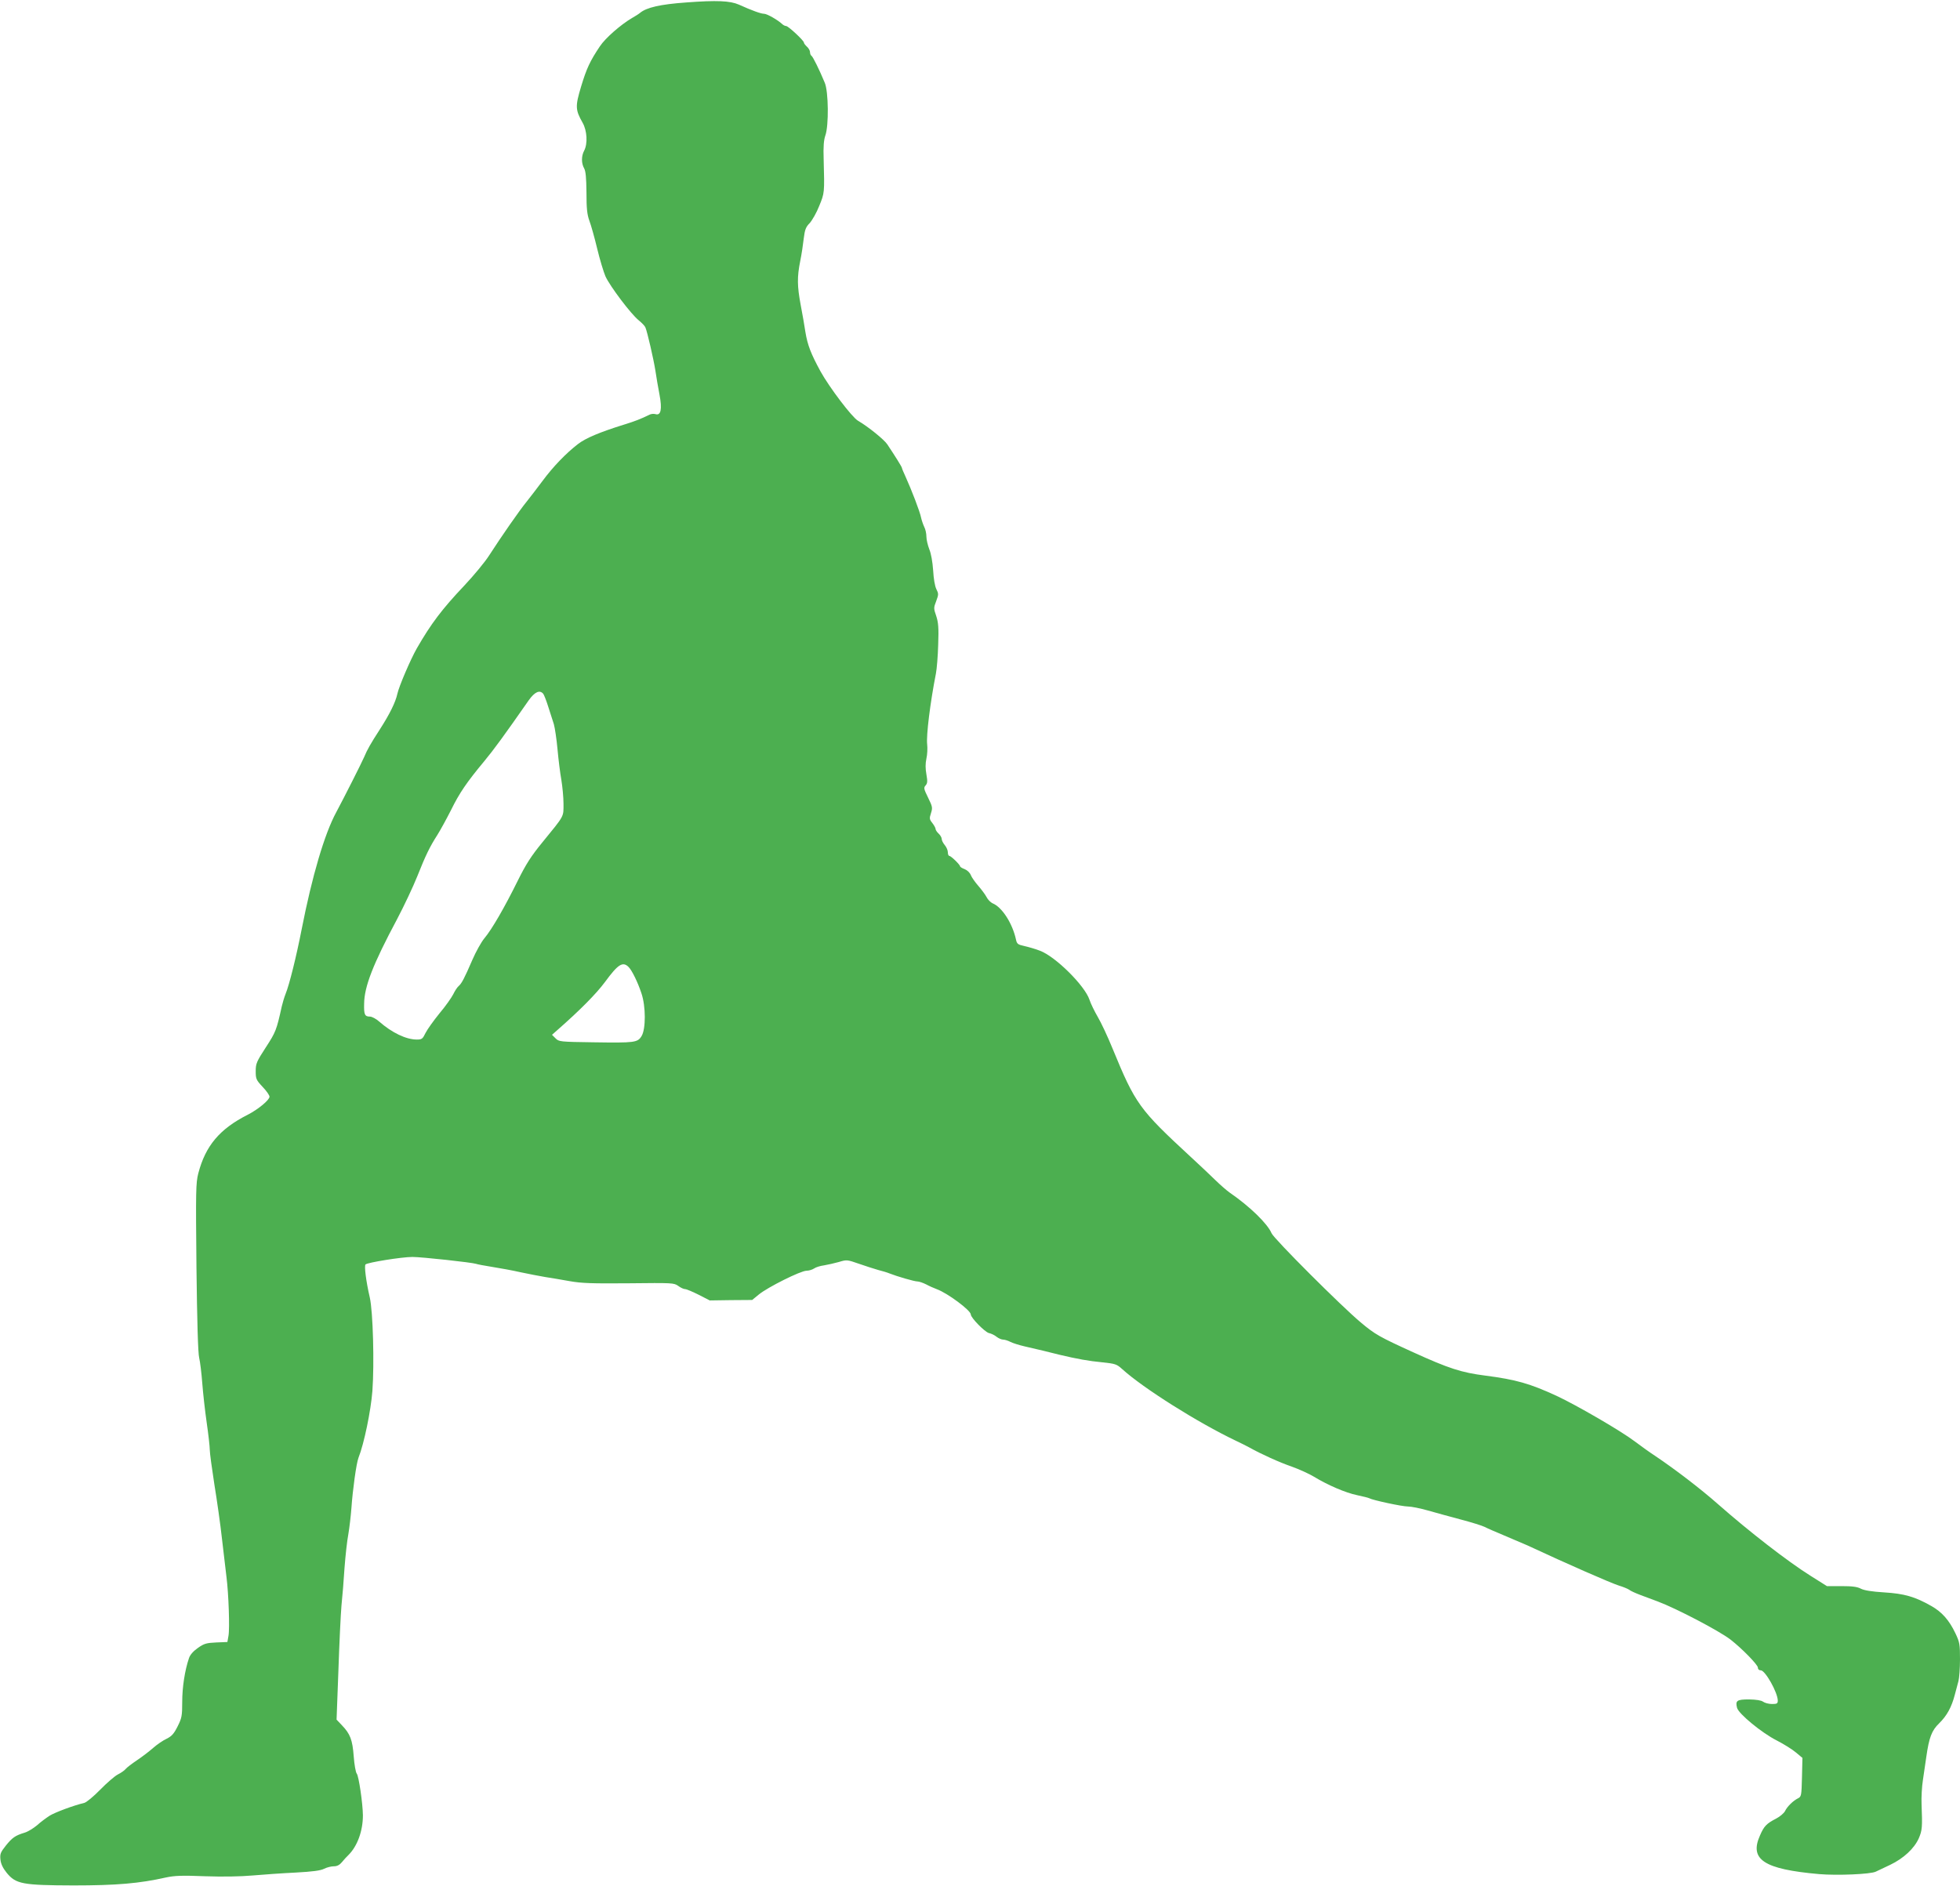
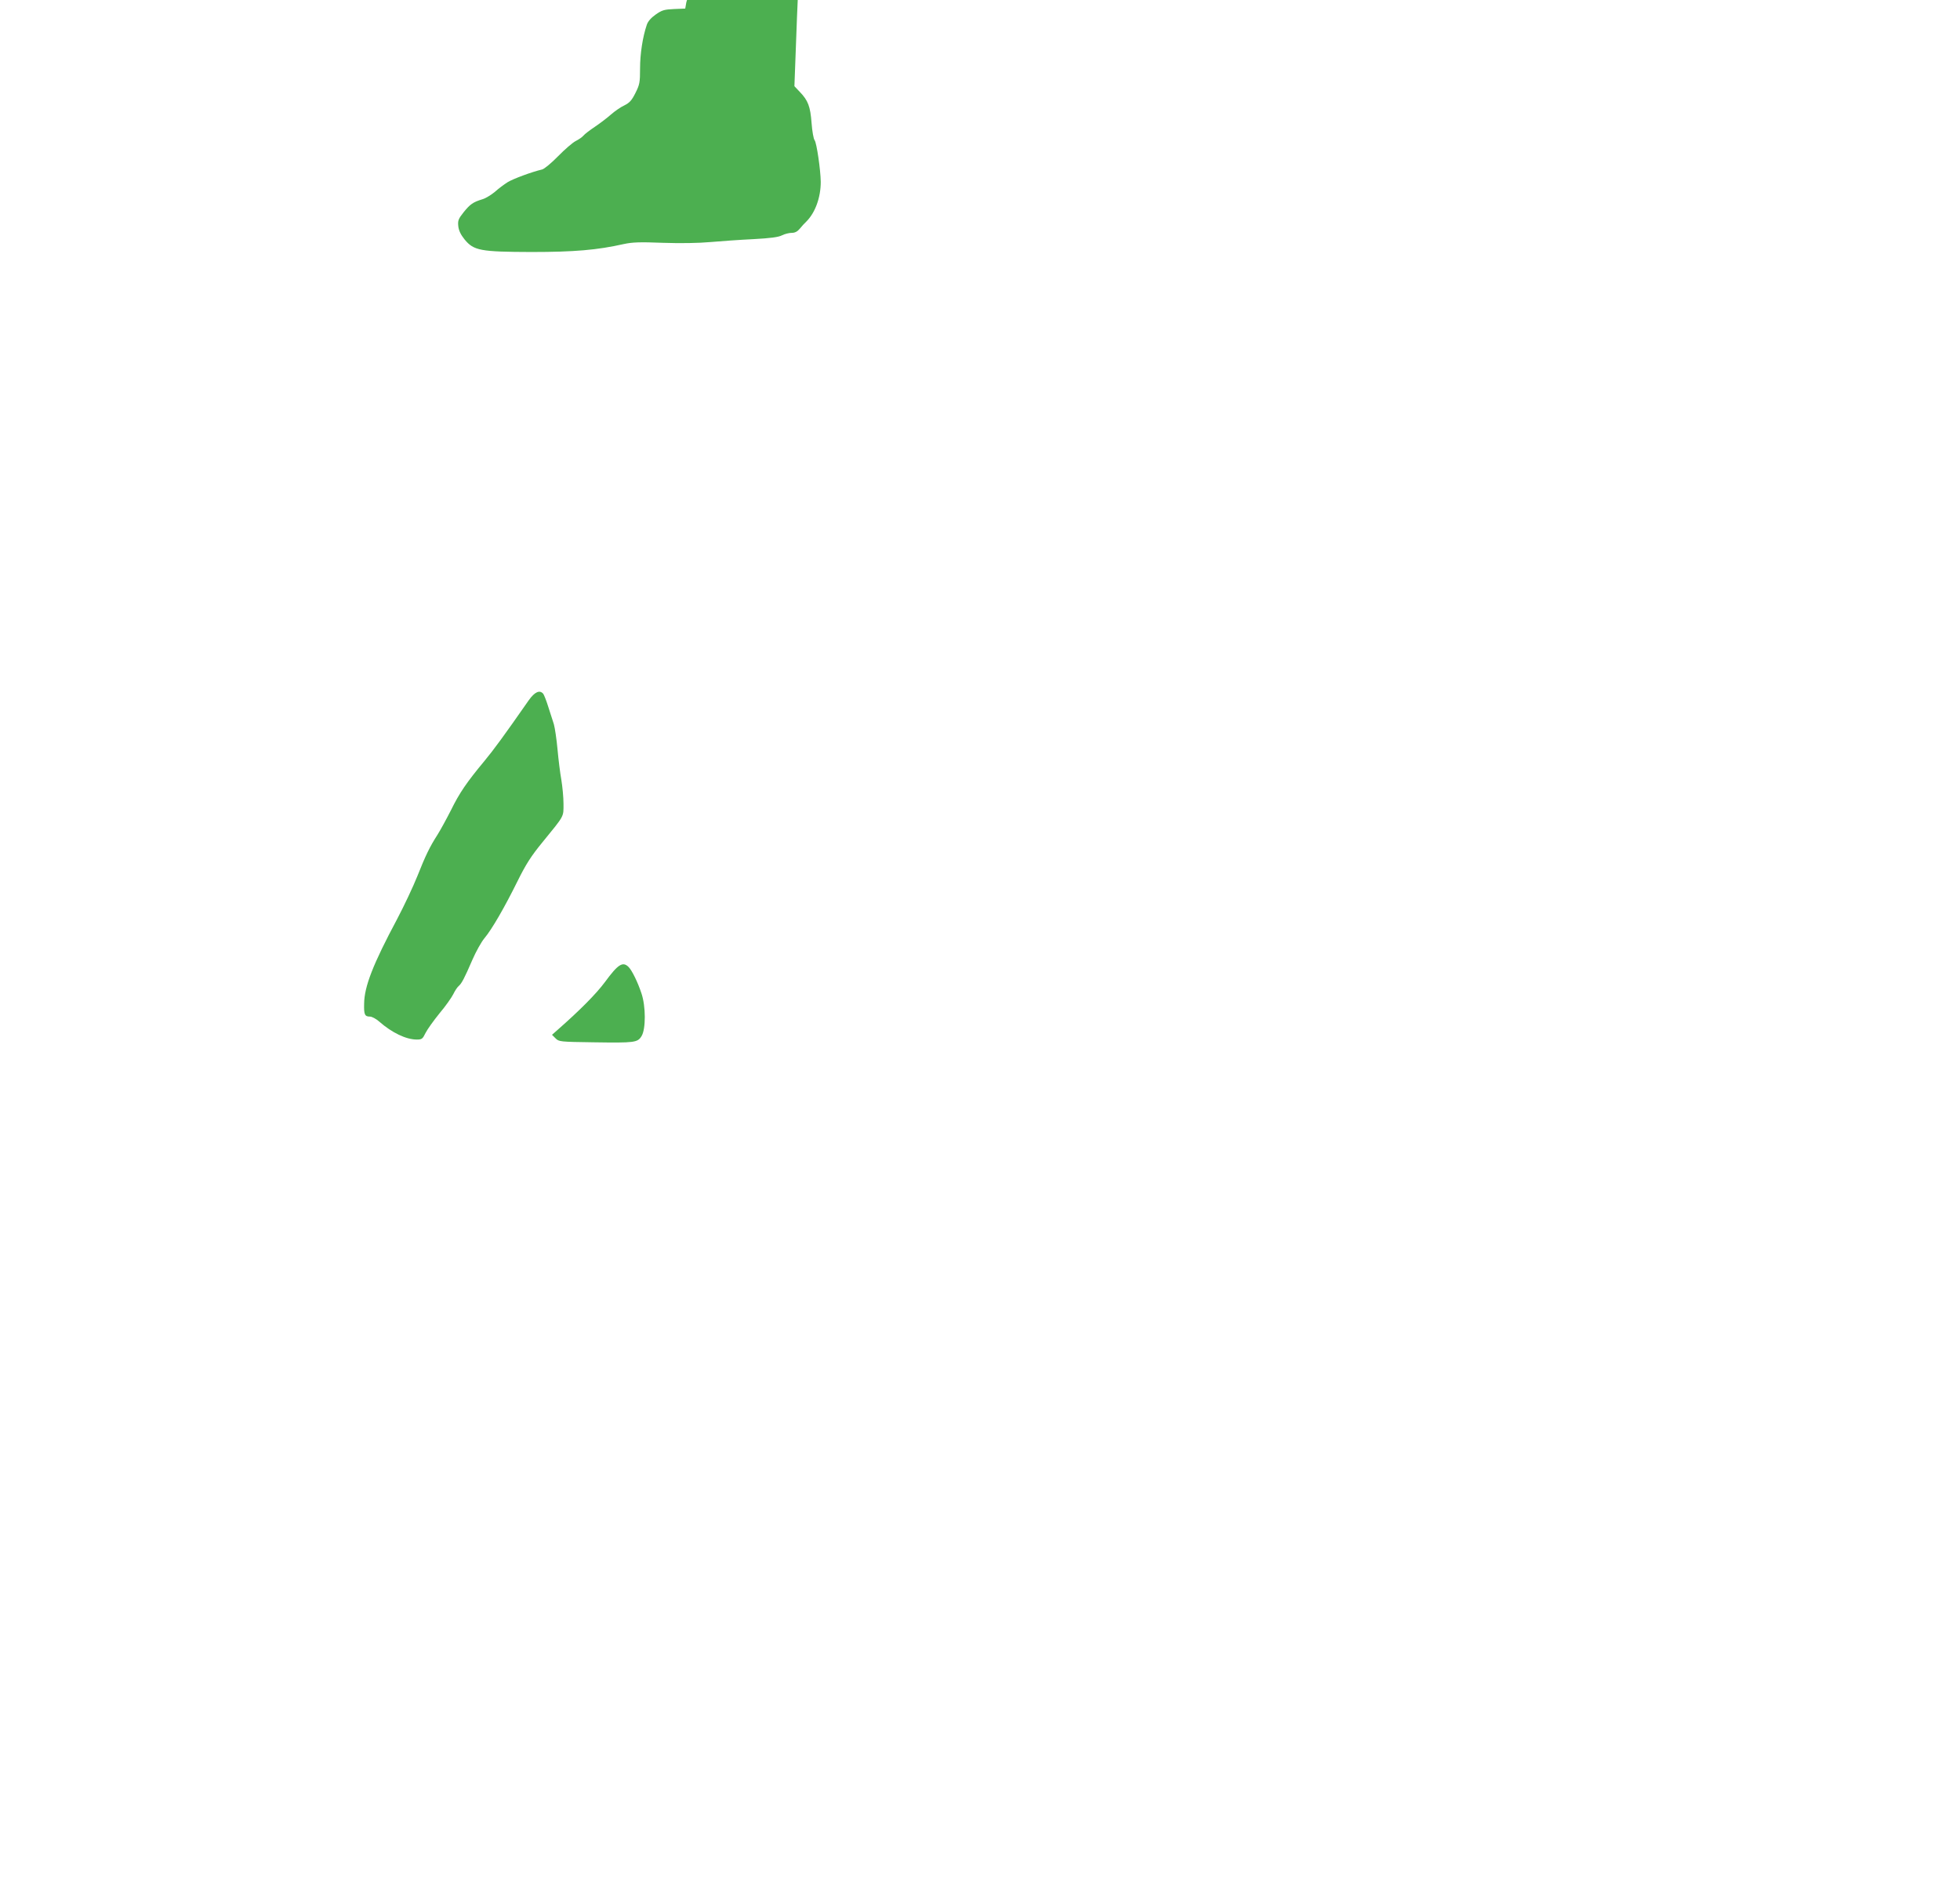
<svg xmlns="http://www.w3.org/2000/svg" version="1.0" width="1280pt" height="1232pt" viewBox="0 0 1280 1232" preserveAspectRatio="xMidYMid meet">
  <g transform="translate(0,1232) scale(0.1,-0.1)" fill="#4caf50" stroke="none">
-     <path d="M4482 12304 c-170 -12 -260 -33 -302 -68 -8 -7 -32 -22 -53 -34 -72 -42 -174 -131 -209 -184 -65 -97 -87 -144 -123 -263 -39 -130 -38 -152 10 -237 29 -51 34 -136 10 -182 -19 -35 -19 -83 0 -116 10 -18 14 -61 15 -157 0 -105 4 -143 19 -185 11 -29 34 -111 51 -182 17 -71 42 -153 54 -181 29 -64 166 -246 217 -287 21 -17 41 -38 44 -47 13 -31 53 -206 65 -281 6 -41 18 -112 27 -158 18 -95 9 -138 -26 -127 -11 3 -28 2 -38 -3 -57 -28 -97 -44 -173 -67 -153 -48 -244 -86 -295 -125 -78 -60 -162 -147 -231 -240 -35 -47 -82 -108 -105 -137 -46 -56 -164 -226 -244 -350 -27 -43 -101 -132 -163 -198 -146 -154 -218 -250 -310 -410 -40 -70 -117 -249 -127 -297 -12 -55 -50 -132 -113 -230 -64 -99 -84 -135 -104 -183 -17 -39 -128 -259 -182 -360 -77 -142 -158 -418 -226 -765 -34 -174 -80 -361 -105 -422 -9 -23 -20 -60 -25 -82 -34 -154 -39 -167 -104 -267 -61 -94 -66 -106 -66 -156 0 -50 3 -57 45 -102 25 -26 45 -55 45 -64 0 -22 -74 -83 -142 -118 -184 -93 -276 -203 -323 -383 -16 -63 -17 -111 -12 -615 4 -347 10 -562 18 -591 6 -25 15 -99 20 -165 5 -66 18 -182 29 -258 11 -76 20 -156 20 -177 0 -21 14 -123 30 -226 17 -104 40 -265 50 -358 11 -94 24 -205 29 -246 14 -109 22 -338 13 -385 l-7 -40 -73 -3 c-64 -3 -79 -7 -120 -36 -30 -21 -51 -45 -58 -67 -27 -79 -44 -190 -44 -285 0 -92 -3 -106 -30 -160 -24 -48 -38 -64 -72 -81 -24 -11 -63 -38 -88 -60 -25 -22 -72 -58 -105 -80 -34 -23 -67 -48 -75 -58 -7 -9 -30 -25 -50 -35 -20 -10 -72 -55 -115 -99 -44 -45 -91 -84 -105 -87 -68 -16 -189 -61 -225 -83 -22 -14 -60 -42 -83 -63 -24 -20 -60 -42 -80 -48 -63 -19 -82 -33 -124 -85 -35 -44 -39 -55 -35 -92 3 -28 16 -55 41 -86 60 -73 103 -81 436 -82 281 0 431 13 604 52 56 12 105 14 255 8 117 -4 232 -2 311 5 69 6 195 15 280 19 112 6 164 13 187 25 18 9 46 16 63 16 21 0 37 8 53 27 12 15 31 36 43 47 58 58 94 157 94 259 -1 79 -27 256 -40 272 -7 8 -16 59 -20 113 -8 108 -23 147 -77 203 l-35 37 12 321 c6 177 15 368 20 424 6 56 15 167 20 247 6 80 17 179 25 220 7 41 16 118 20 170 8 117 32 292 46 328 37 93 81 308 91 437 13 180 4 517 -17 610 -25 108 -37 207 -28 216 13 13 238 49 306 49 62 0 390 -36 416 -45 7 -3 55 -12 105 -20 50 -8 134 -23 186 -35 52 -11 124 -25 160 -31 36 -5 108 -18 160 -27 78 -14 147 -16 388 -14 282 3 293 3 321 -17 16 -12 36 -21 45 -21 9 0 49 -17 89 -37 l72 -37 138 2 139 1 44 36 c57 47 273 155 311 155 16 0 38 7 50 15 11 8 40 17 64 20 24 4 68 14 97 22 52 16 55 15 130 -11 42 -15 100 -33 127 -41 28 -7 61 -17 75 -23 48 -19 161 -52 181 -52 11 0 37 -9 57 -19 20 -11 52 -25 71 -32 70 -26 221 -138 221 -165 0 -21 91 -114 118 -121 15 -3 38 -14 51 -25 13 -10 32 -18 43 -18 10 0 32 -7 47 -15 16 -8 57 -21 92 -29 35 -8 91 -21 124 -29 33 -8 80 -20 105 -26 113 -27 192 -41 277 -49 86 -9 96 -12 131 -44 139 -126 495 -350 742 -468 36 -17 76 -37 90 -45 75 -42 196 -97 275 -124 50 -18 116 -48 147 -67 89 -54 204 -104 281 -120 38 -8 74 -17 79 -20 20 -12 214 -54 253 -54 22 0 81 -12 130 -26 50 -14 146 -41 215 -59 69 -18 139 -40 155 -48 17 -9 75 -34 130 -57 55 -23 123 -52 150 -64 266 -124 543 -245 596 -262 30 -9 61 -22 69 -28 8 -7 41 -22 73 -34 31 -12 83 -31 115 -43 122 -46 399 -191 473 -248 75 -58 179 -165 179 -183 0 -11 7 -18 19 -18 29 0 110 -144 111 -197 0 -20 -5 -23 -38 -23 -21 0 -47 7 -58 15 -12 9 -44 14 -92 15 -79 0 -90 -8 -78 -55 10 -39 162 -164 259 -213 47 -24 104 -60 126 -79 l42 -35 -3 -126 c-3 -120 -4 -127 -26 -138 -32 -16 -71 -54 -85 -84 -7 -13 -32 -35 -57 -48 -64 -33 -80 -50 -106 -110 -71 -158 24 -221 386 -253 117 -10 336 -1 370 16 14 7 56 27 95 45 87 42 156 106 186 173 22 52 24 71 18 222 -2 44 2 116 9 160 6 44 16 112 22 150 18 126 35 172 84 219 50 49 81 105 102 186 8 30 19 71 24 90 5 19 10 83 10 142 0 98 -2 111 -30 170 -41 86 -88 139 -157 178 -107 61 -177 81 -308 89 -81 5 -130 13 -152 24 -24 13 -57 17 -127 17 l-95 0 -108 68 c-151 95 -402 290 -603 467 -112 99 -279 227 -410 315 -36 23 -96 67 -135 96 -88 67 -379 236 -510 297 -174 80 -264 106 -465 132 -156 20 -237 46 -470 152 -222 101 -250 117 -343 195 -126 105 -568 547 -583 583 -26 62 -142 175 -273 265 -20 14 -61 50 -92 80 -31 30 -102 98 -159 150 -341 315 -365 348 -515 713 -31 76 -74 168 -96 205 -21 36 -46 87 -54 112 -31 93 -222 282 -323 320 -30 12 -77 25 -103 31 -42 9 -48 14 -54 42 -23 106 -91 212 -153 237 -13 6 -31 24 -40 42 -9 17 -34 50 -54 73 -20 23 -42 54 -48 69 -6 16 -23 32 -40 39 -17 6 -30 15 -30 18 0 11 -60 69 -71 69 -5 0 -9 11 -9 23 0 13 -9 34 -20 47 -11 13 -20 31 -20 40 0 9 -9 25 -20 35 -11 10 -20 24 -20 30 0 7 -10 25 -21 39 -20 25 -20 31 -9 65 11 35 10 42 -19 101 -28 57 -30 65 -16 80 12 14 13 26 5 72 -7 39 -7 70 0 103 6 26 8 68 5 93 -7 57 20 274 57 462 6 30 13 116 15 190 4 110 1 144 -13 187 -17 49 -17 53 0 97 16 43 16 48 1 78 -10 20 -18 69 -21 123 -4 55 -13 108 -25 137 -10 26 -19 63 -19 83 0 20 -6 48 -14 63 -7 15 -17 43 -21 62 -7 37 -62 180 -101 266 -13 28 -24 54 -24 58 0 6 -43 75 -95 153 -20 31 -125 116 -192 155 -40 24 -187 218 -245 323 -63 116 -84 171 -98 255 -6 41 -20 121 -31 178 -23 124 -24 182 -3 287 9 44 19 111 23 148 7 56 13 74 39 100 16 18 45 68 62 112 35 85 35 84 29 305 -3 83 1 126 11 155 23 63 21 288 -4 345 -36 87 -77 169 -86 175 -6 4 -10 14 -10 24 0 10 -9 26 -20 36 -11 10 -20 22 -20 27 0 13 -102 108 -116 108 -7 0 -19 6 -26 13 -29 27 -99 67 -118 67 -20 0 -79 21 -165 60 -57 25 -145 29 -343 14z m-934 -4516 c5 -7 20 -44 32 -83 12 -38 29 -90 37 -115 7 -25 18 -99 24 -165 6 -66 17 -155 25 -199 7 -43 14 -113 14 -156 0 -88 8 -73 -138 -252 -73 -89 -107 -142 -162 -253 -85 -172 -168 -316 -217 -374 -20 -24 -55 -87 -78 -140 -53 -123 -70 -154 -89 -171 -9 -7 -25 -31 -36 -54 -11 -22 -51 -79 -90 -125 -38 -47 -79 -104 -91 -128 -19 -39 -24 -43 -57 -43 -70 0 -163 45 -245 117 -20 18 -48 33 -61 33 -34 0 -40 13 -38 84 1 112 58 258 215 552 47 89 106 215 132 280 54 136 81 192 131 270 19 30 59 103 89 162 55 112 101 180 219 322 62 75 125 161 289 396 39 55 72 70 95 42z m557 -1784 c22 -22 60 -99 84 -172 29 -85 29 -233 1 -279 -26 -43 -44 -45 -313 -41 -221 3 -227 4 -249 26 l-23 23 35 31 c148 130 253 236 311 314 85 116 116 136 154 98z" />
+     <path d="M4482 12304 l-7 -40 -73 -3 c-64 -3 -79 -7 -120 -36 -30 -21 -51 -45 -58 -67 -27 -79 -44 -190 -44 -285 0 -92 -3 -106 -30 -160 -24 -48 -38 -64 -72 -81 -24 -11 -63 -38 -88 -60 -25 -22 -72 -58 -105 -80 -34 -23 -67 -48 -75 -58 -7 -9 -30 -25 -50 -35 -20 -10 -72 -55 -115 -99 -44 -45 -91 -84 -105 -87 -68 -16 -189 -61 -225 -83 -22 -14 -60 -42 -83 -63 -24 -20 -60 -42 -80 -48 -63 -19 -82 -33 -124 -85 -35 -44 -39 -55 -35 -92 3 -28 16 -55 41 -86 60 -73 103 -81 436 -82 281 0 431 13 604 52 56 12 105 14 255 8 117 -4 232 -2 311 5 69 6 195 15 280 19 112 6 164 13 187 25 18 9 46 16 63 16 21 0 37 8 53 27 12 15 31 36 43 47 58 58 94 157 94 259 -1 79 -27 256 -40 272 -7 8 -16 59 -20 113 -8 108 -23 147 -77 203 l-35 37 12 321 c6 177 15 368 20 424 6 56 15 167 20 247 6 80 17 179 25 220 7 41 16 118 20 170 8 117 32 292 46 328 37 93 81 308 91 437 13 180 4 517 -17 610 -25 108 -37 207 -28 216 13 13 238 49 306 49 62 0 390 -36 416 -45 7 -3 55 -12 105 -20 50 -8 134 -23 186 -35 52 -11 124 -25 160 -31 36 -5 108 -18 160 -27 78 -14 147 -16 388 -14 282 3 293 3 321 -17 16 -12 36 -21 45 -21 9 0 49 -17 89 -37 l72 -37 138 2 139 1 44 36 c57 47 273 155 311 155 16 0 38 7 50 15 11 8 40 17 64 20 24 4 68 14 97 22 52 16 55 15 130 -11 42 -15 100 -33 127 -41 28 -7 61 -17 75 -23 48 -19 161 -52 181 -52 11 0 37 -9 57 -19 20 -11 52 -25 71 -32 70 -26 221 -138 221 -165 0 -21 91 -114 118 -121 15 -3 38 -14 51 -25 13 -10 32 -18 43 -18 10 0 32 -7 47 -15 16 -8 57 -21 92 -29 35 -8 91 -21 124 -29 33 -8 80 -20 105 -26 113 -27 192 -41 277 -49 86 -9 96 -12 131 -44 139 -126 495 -350 742 -468 36 -17 76 -37 90 -45 75 -42 196 -97 275 -124 50 -18 116 -48 147 -67 89 -54 204 -104 281 -120 38 -8 74 -17 79 -20 20 -12 214 -54 253 -54 22 0 81 -12 130 -26 50 -14 146 -41 215 -59 69 -18 139 -40 155 -48 17 -9 75 -34 130 -57 55 -23 123 -52 150 -64 266 -124 543 -245 596 -262 30 -9 61 -22 69 -28 8 -7 41 -22 73 -34 31 -12 83 -31 115 -43 122 -46 399 -191 473 -248 75 -58 179 -165 179 -183 0 -11 7 -18 19 -18 29 0 110 -144 111 -197 0 -20 -5 -23 -38 -23 -21 0 -47 7 -58 15 -12 9 -44 14 -92 15 -79 0 -90 -8 -78 -55 10 -39 162 -164 259 -213 47 -24 104 -60 126 -79 l42 -35 -3 -126 c-3 -120 -4 -127 -26 -138 -32 -16 -71 -54 -85 -84 -7 -13 -32 -35 -57 -48 -64 -33 -80 -50 -106 -110 -71 -158 24 -221 386 -253 117 -10 336 -1 370 16 14 7 56 27 95 45 87 42 156 106 186 173 22 52 24 71 18 222 -2 44 2 116 9 160 6 44 16 112 22 150 18 126 35 172 84 219 50 49 81 105 102 186 8 30 19 71 24 90 5 19 10 83 10 142 0 98 -2 111 -30 170 -41 86 -88 139 -157 178 -107 61 -177 81 -308 89 -81 5 -130 13 -152 24 -24 13 -57 17 -127 17 l-95 0 -108 68 c-151 95 -402 290 -603 467 -112 99 -279 227 -410 315 -36 23 -96 67 -135 96 -88 67 -379 236 -510 297 -174 80 -264 106 -465 132 -156 20 -237 46 -470 152 -222 101 -250 117 -343 195 -126 105 -568 547 -583 583 -26 62 -142 175 -273 265 -20 14 -61 50 -92 80 -31 30 -102 98 -159 150 -341 315 -365 348 -515 713 -31 76 -74 168 -96 205 -21 36 -46 87 -54 112 -31 93 -222 282 -323 320 -30 12 -77 25 -103 31 -42 9 -48 14 -54 42 -23 106 -91 212 -153 237 -13 6 -31 24 -40 42 -9 17 -34 50 -54 73 -20 23 -42 54 -48 69 -6 16 -23 32 -40 39 -17 6 -30 15 -30 18 0 11 -60 69 -71 69 -5 0 -9 11 -9 23 0 13 -9 34 -20 47 -11 13 -20 31 -20 40 0 9 -9 25 -20 35 -11 10 -20 24 -20 30 0 7 -10 25 -21 39 -20 25 -20 31 -9 65 11 35 10 42 -19 101 -28 57 -30 65 -16 80 12 14 13 26 5 72 -7 39 -7 70 0 103 6 26 8 68 5 93 -7 57 20 274 57 462 6 30 13 116 15 190 4 110 1 144 -13 187 -17 49 -17 53 0 97 16 43 16 48 1 78 -10 20 -18 69 -21 123 -4 55 -13 108 -25 137 -10 26 -19 63 -19 83 0 20 -6 48 -14 63 -7 15 -17 43 -21 62 -7 37 -62 180 -101 266 -13 28 -24 54 -24 58 0 6 -43 75 -95 153 -20 31 -125 116 -192 155 -40 24 -187 218 -245 323 -63 116 -84 171 -98 255 -6 41 -20 121 -31 178 -23 124 -24 182 -3 287 9 44 19 111 23 148 7 56 13 74 39 100 16 18 45 68 62 112 35 85 35 84 29 305 -3 83 1 126 11 155 23 63 21 288 -4 345 -36 87 -77 169 -86 175 -6 4 -10 14 -10 24 0 10 -9 26 -20 36 -11 10 -20 22 -20 27 0 13 -102 108 -116 108 -7 0 -19 6 -26 13 -29 27 -99 67 -118 67 -20 0 -79 21 -165 60 -57 25 -145 29 -343 14z m-934 -4516 c5 -7 20 -44 32 -83 12 -38 29 -90 37 -115 7 -25 18 -99 24 -165 6 -66 17 -155 25 -199 7 -43 14 -113 14 -156 0 -88 8 -73 -138 -252 -73 -89 -107 -142 -162 -253 -85 -172 -168 -316 -217 -374 -20 -24 -55 -87 -78 -140 -53 -123 -70 -154 -89 -171 -9 -7 -25 -31 -36 -54 -11 -22 -51 -79 -90 -125 -38 -47 -79 -104 -91 -128 -19 -39 -24 -43 -57 -43 -70 0 -163 45 -245 117 -20 18 -48 33 -61 33 -34 0 -40 13 -38 84 1 112 58 258 215 552 47 89 106 215 132 280 54 136 81 192 131 270 19 30 59 103 89 162 55 112 101 180 219 322 62 75 125 161 289 396 39 55 72 70 95 42z m557 -1784 c22 -22 60 -99 84 -172 29 -85 29 -233 1 -279 -26 -43 -44 -45 -313 -41 -221 3 -227 4 -249 26 l-23 23 35 31 c148 130 253 236 311 314 85 116 116 136 154 98z" />
  </g>
</svg>